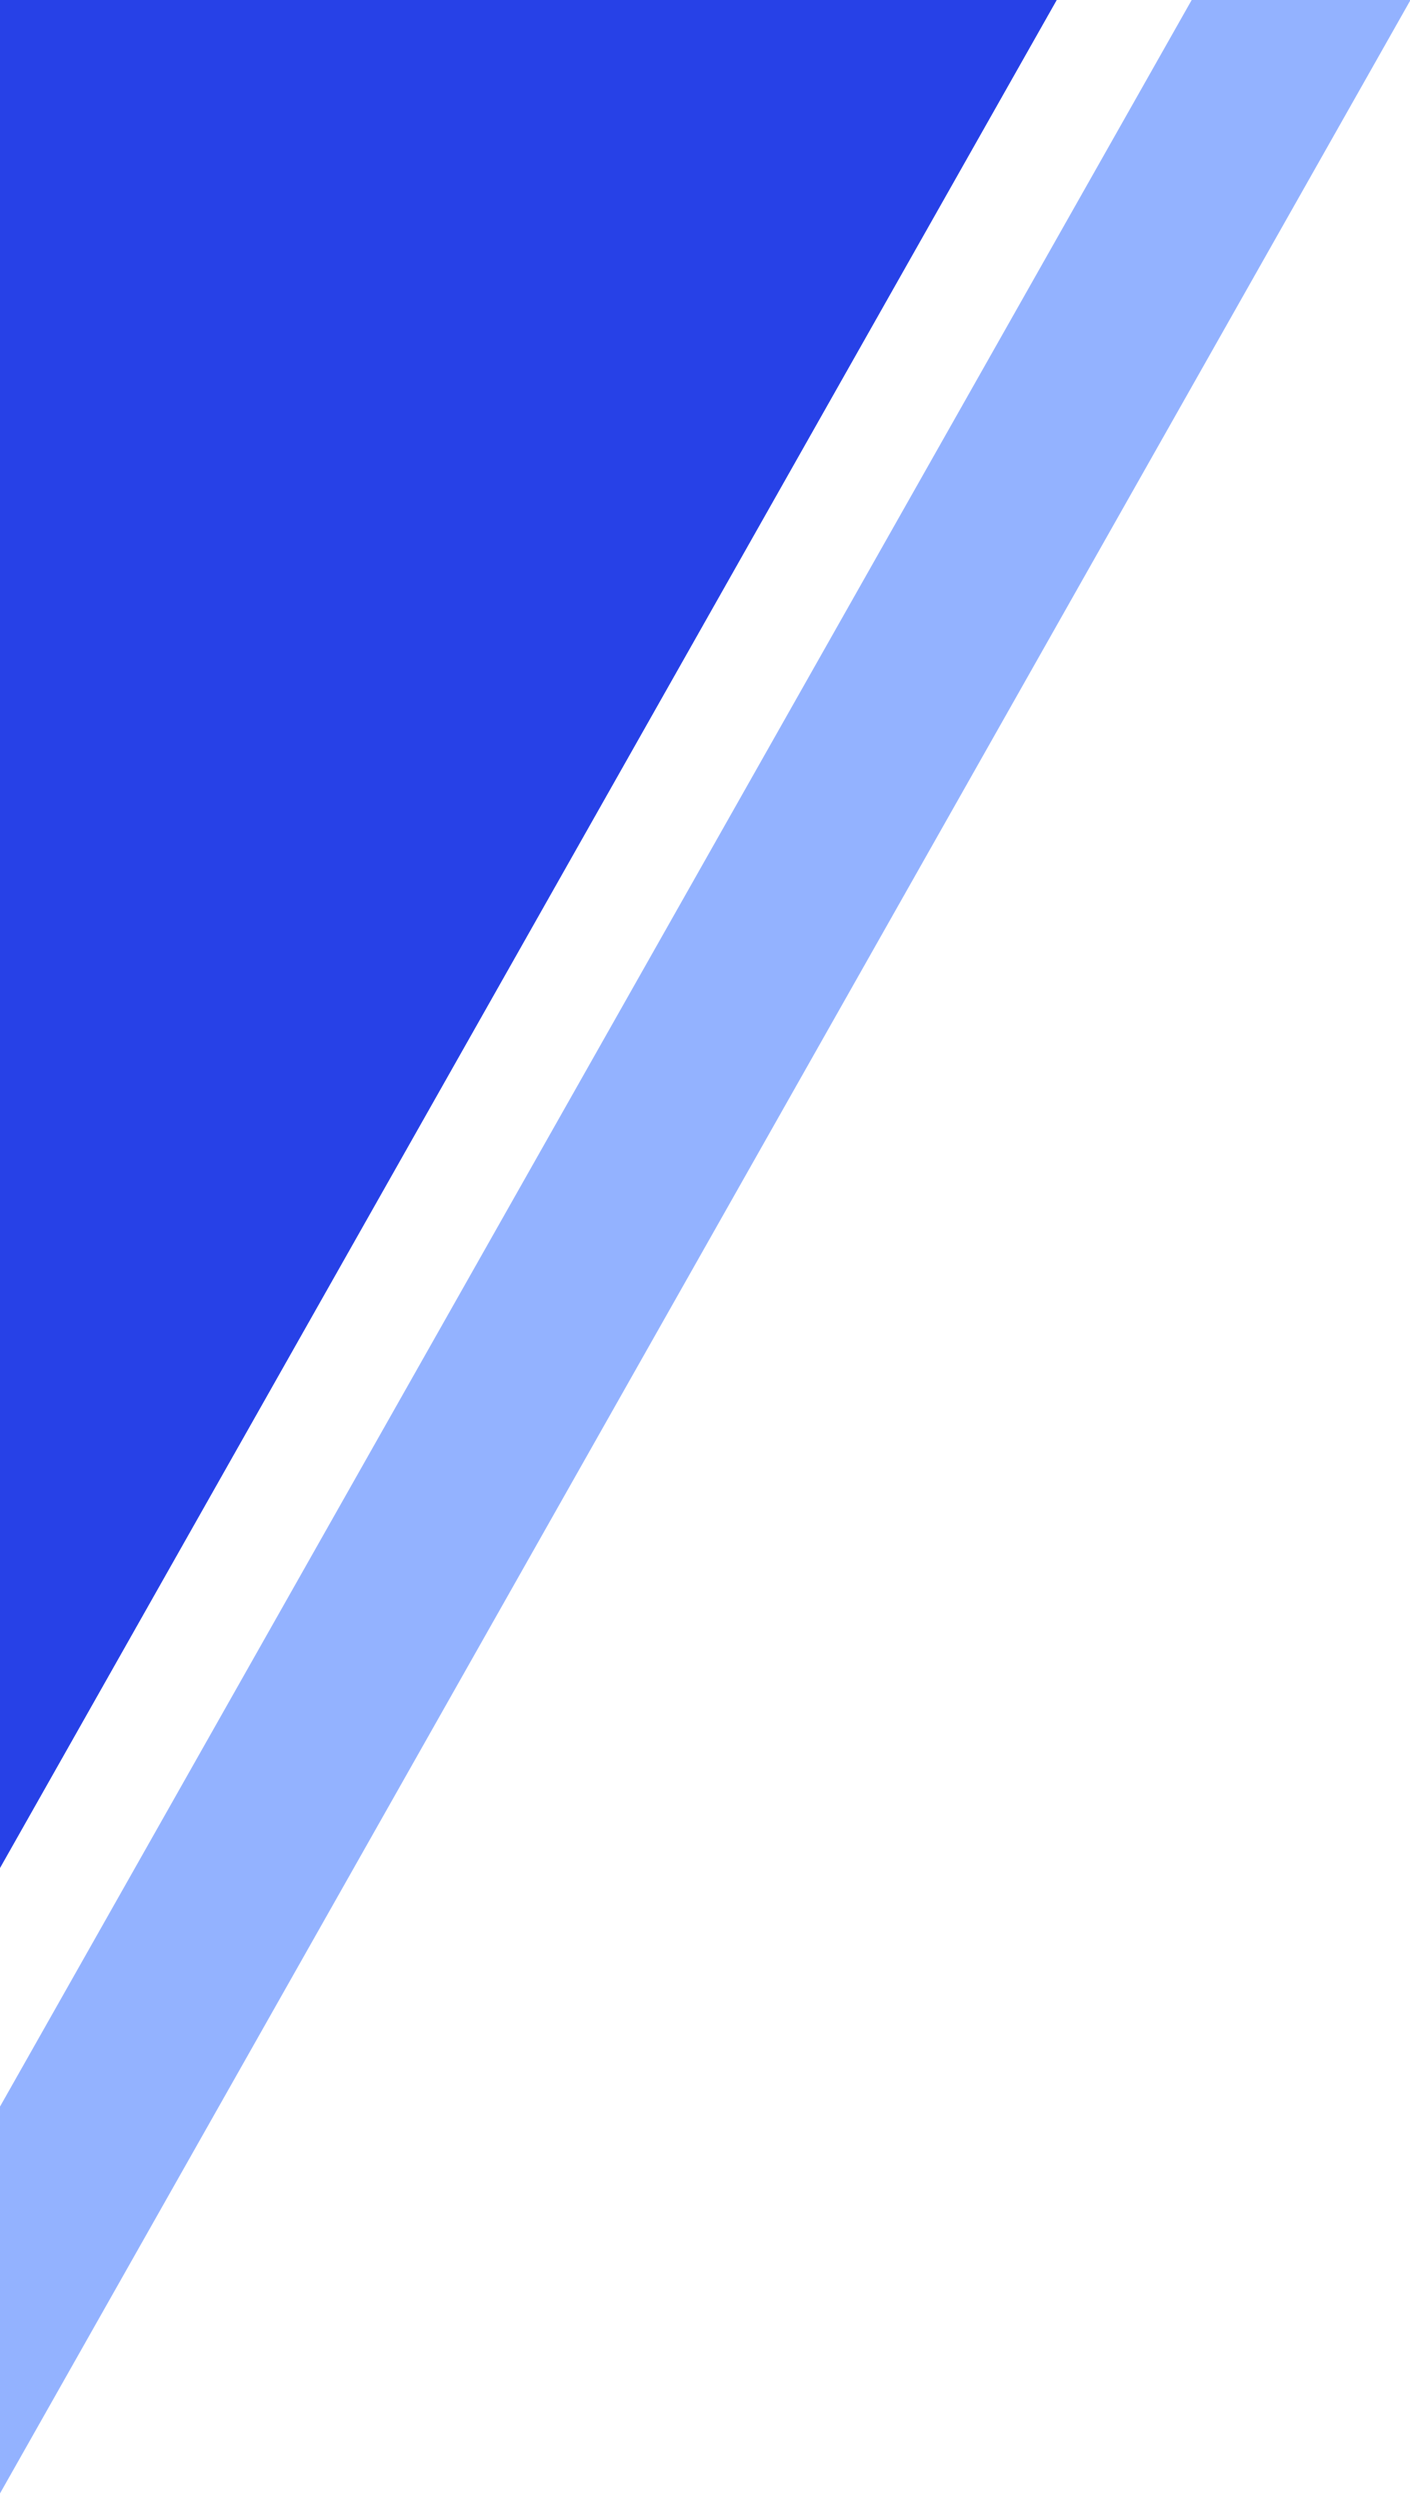
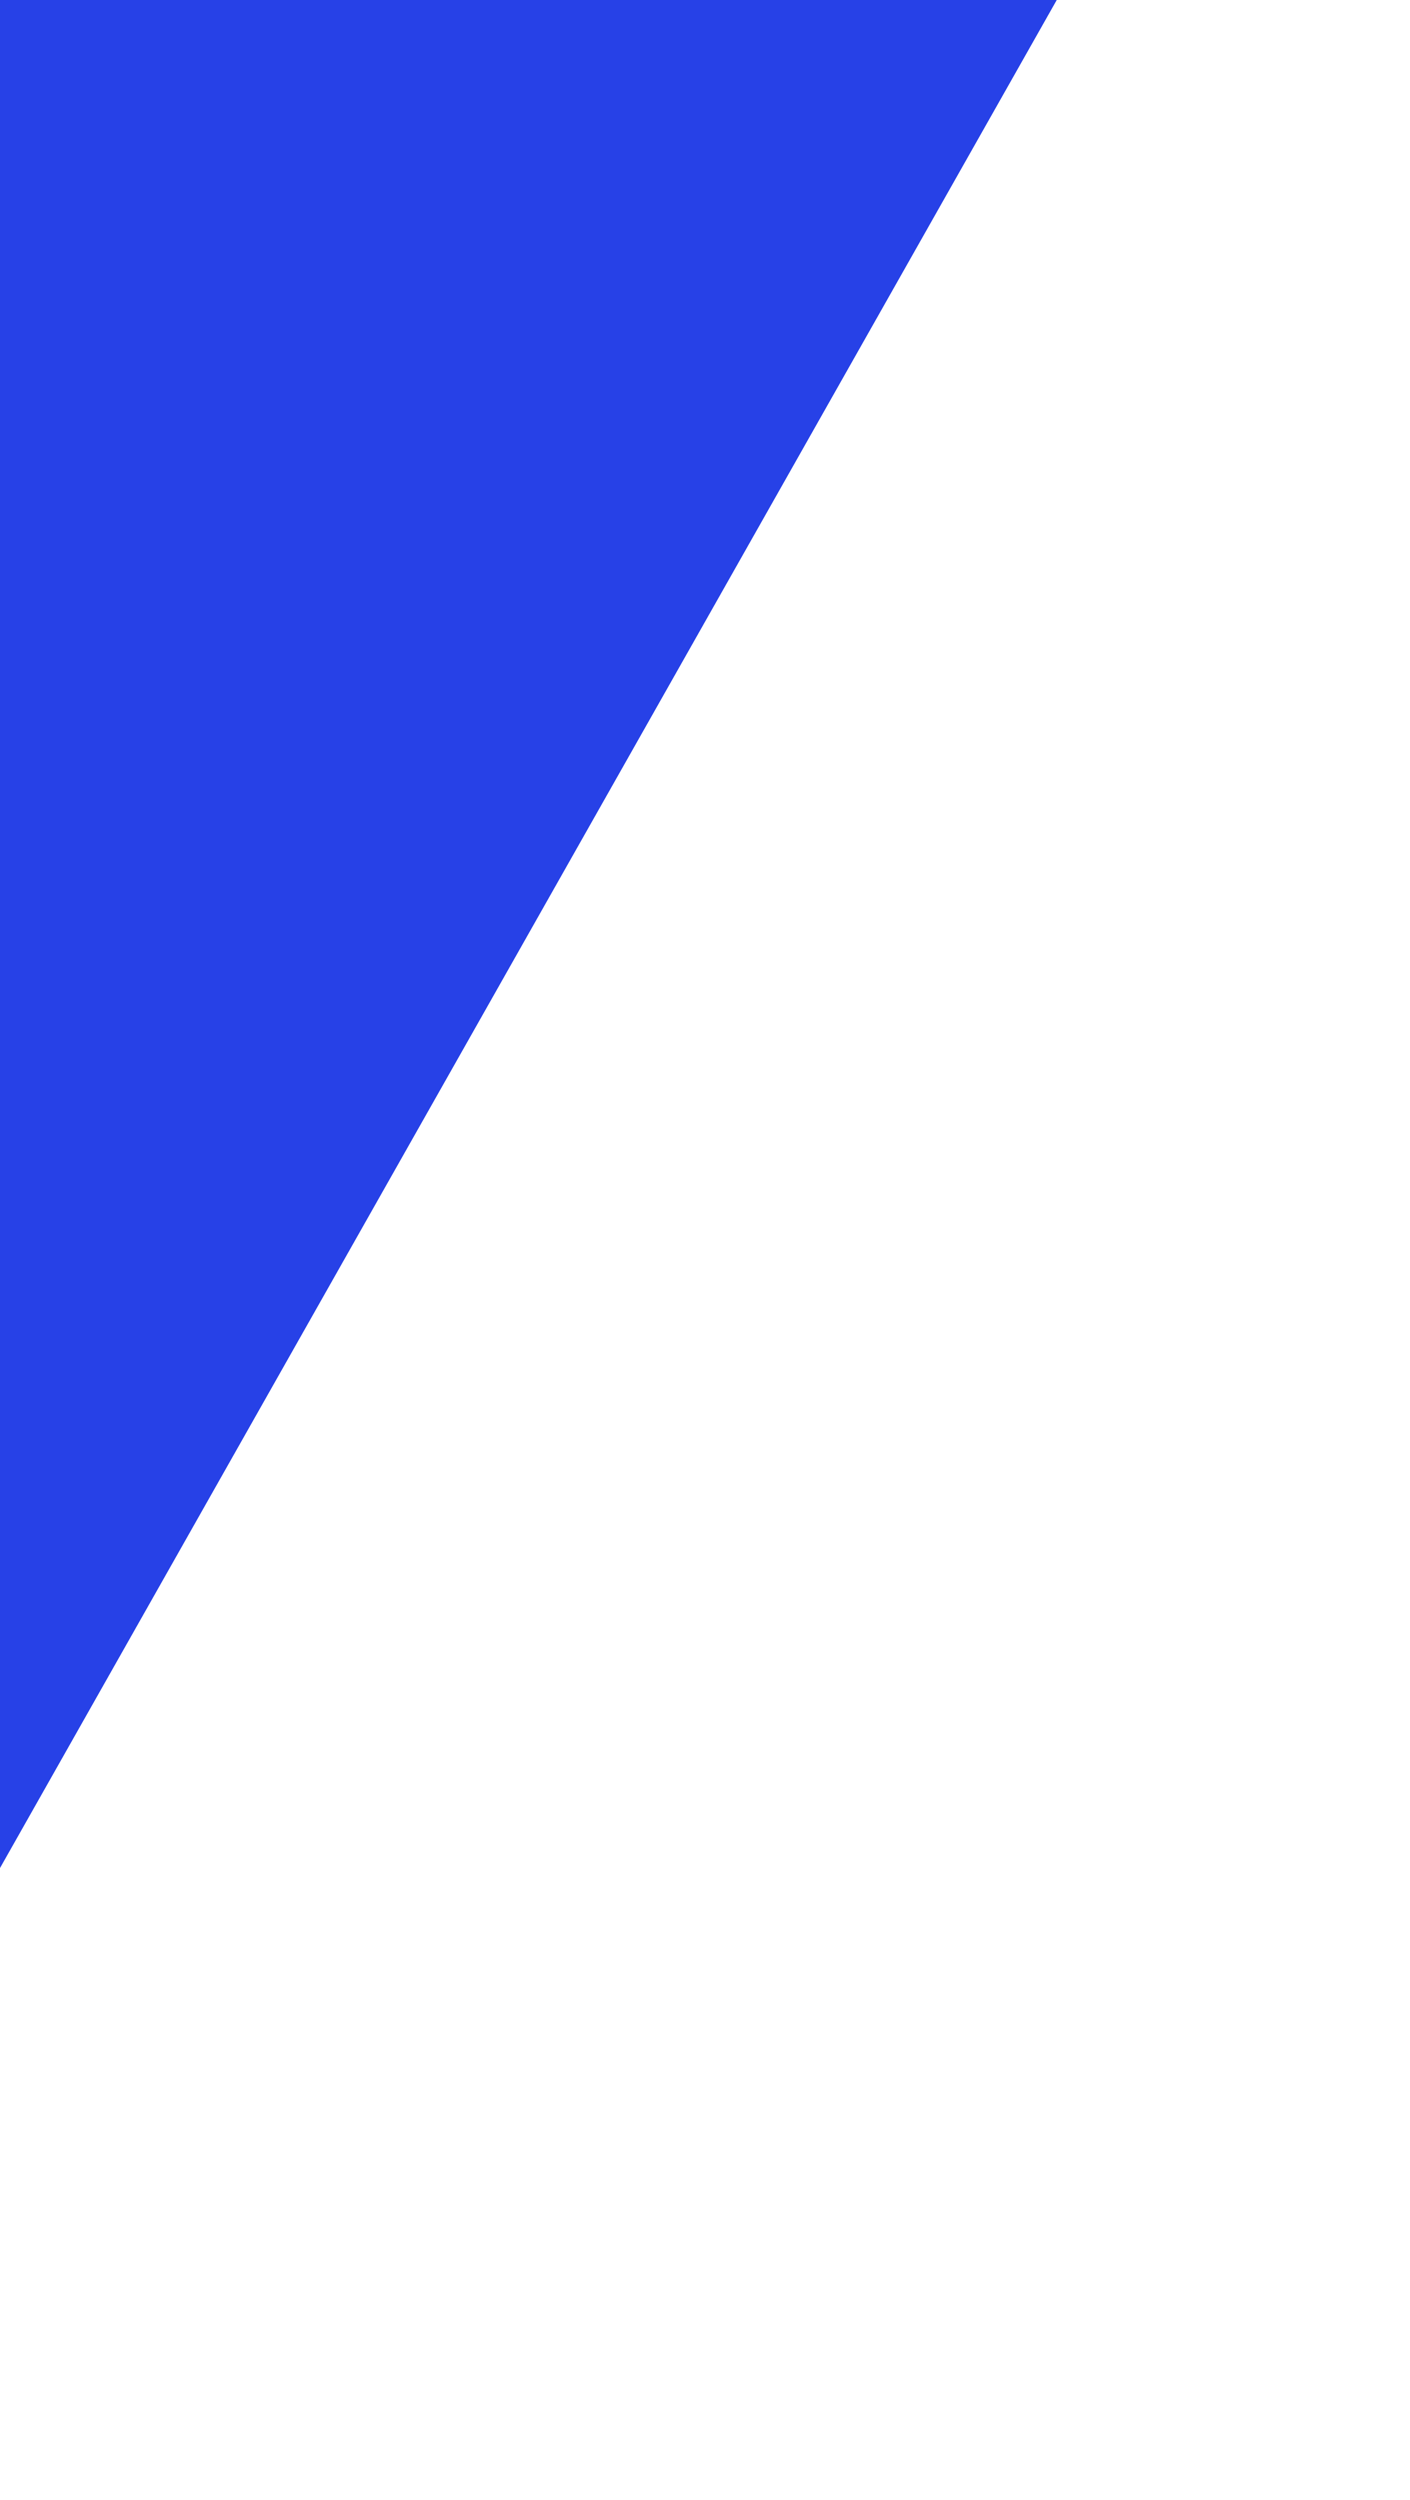
<svg xmlns="http://www.w3.org/2000/svg" width="176" height="312" viewBox="0 0 176 312">
  <g id="Group">
    <path id="Path" fill="#2741e7" stroke="none" d="M 89.651 -180 L 198.795 -118.249 L -385.854 915.115 L -494.999 853.365 Z" />
    <path id="path1" fill="#2741e7" stroke="none" d="M 89.651 -180 L 198.795 -118.249 L -385.854 915.115 L -494.999 853.365 Z" />
-     <path id="path2" fill="#93b2ff" stroke="none" d="M 236.343 -106.542 L 215.651 -118.249 L -368.999 915.116 L -348.307 926.823 Z" />
  </g>
</svg>